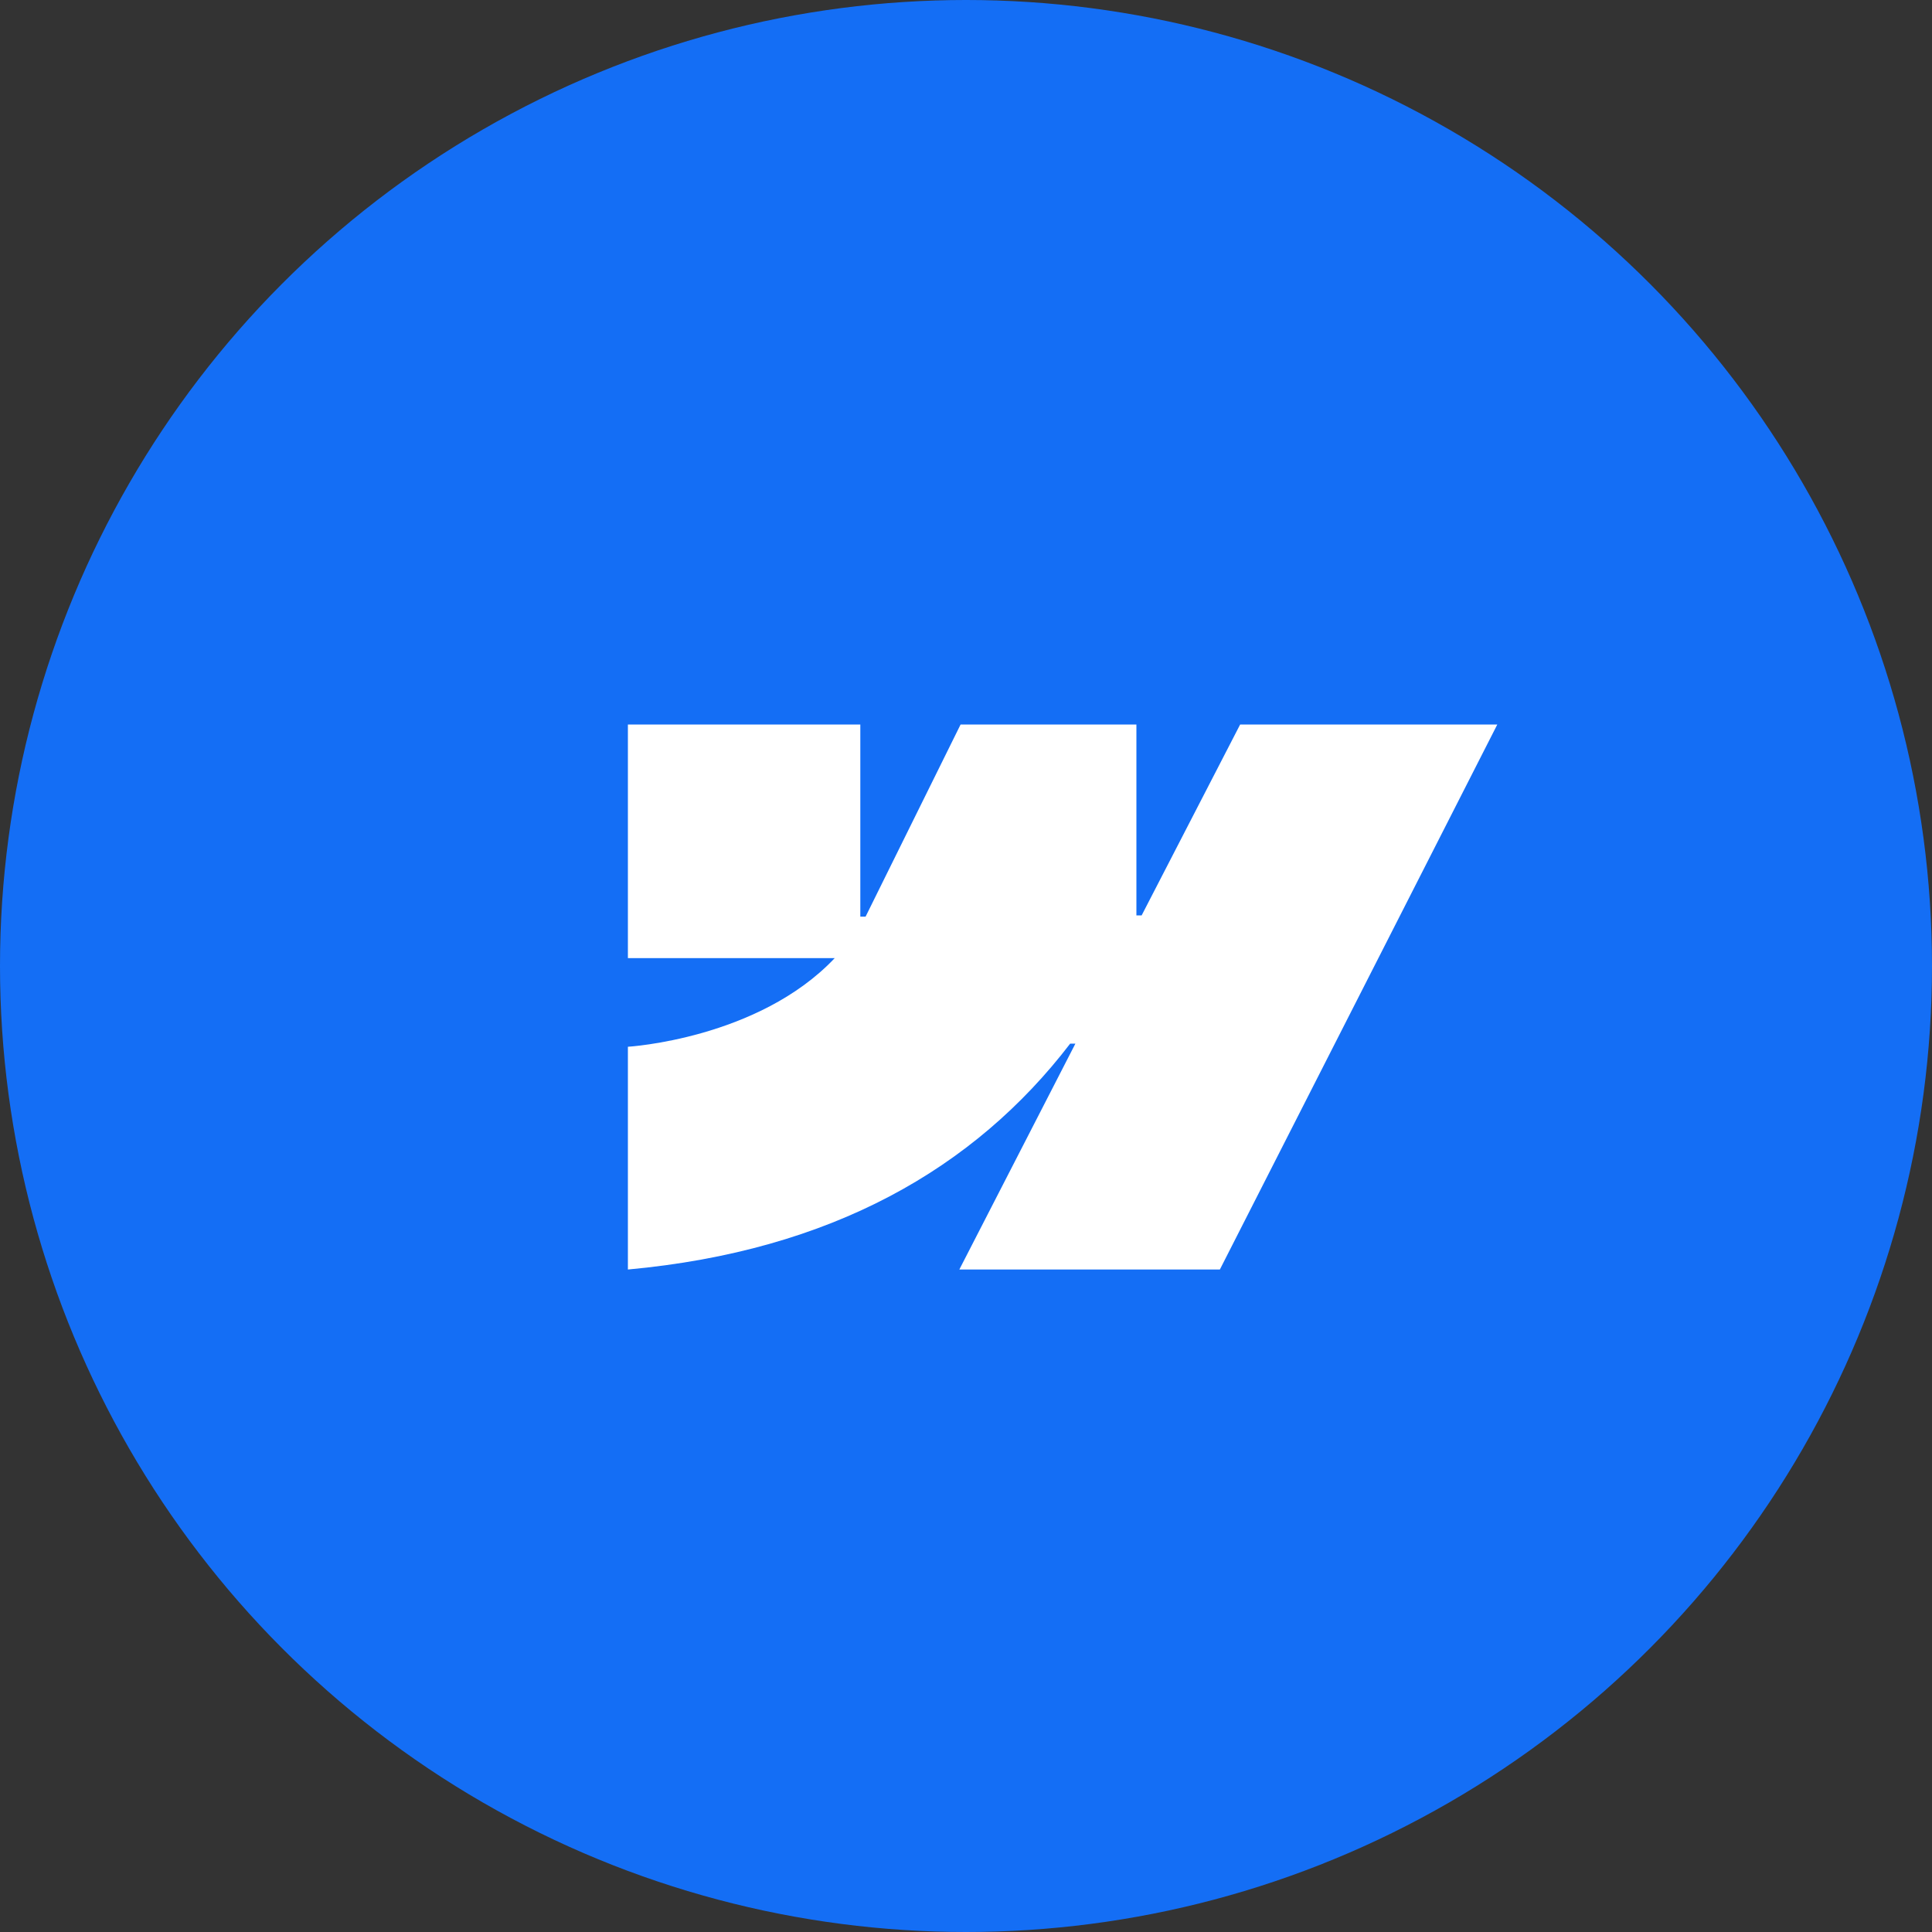
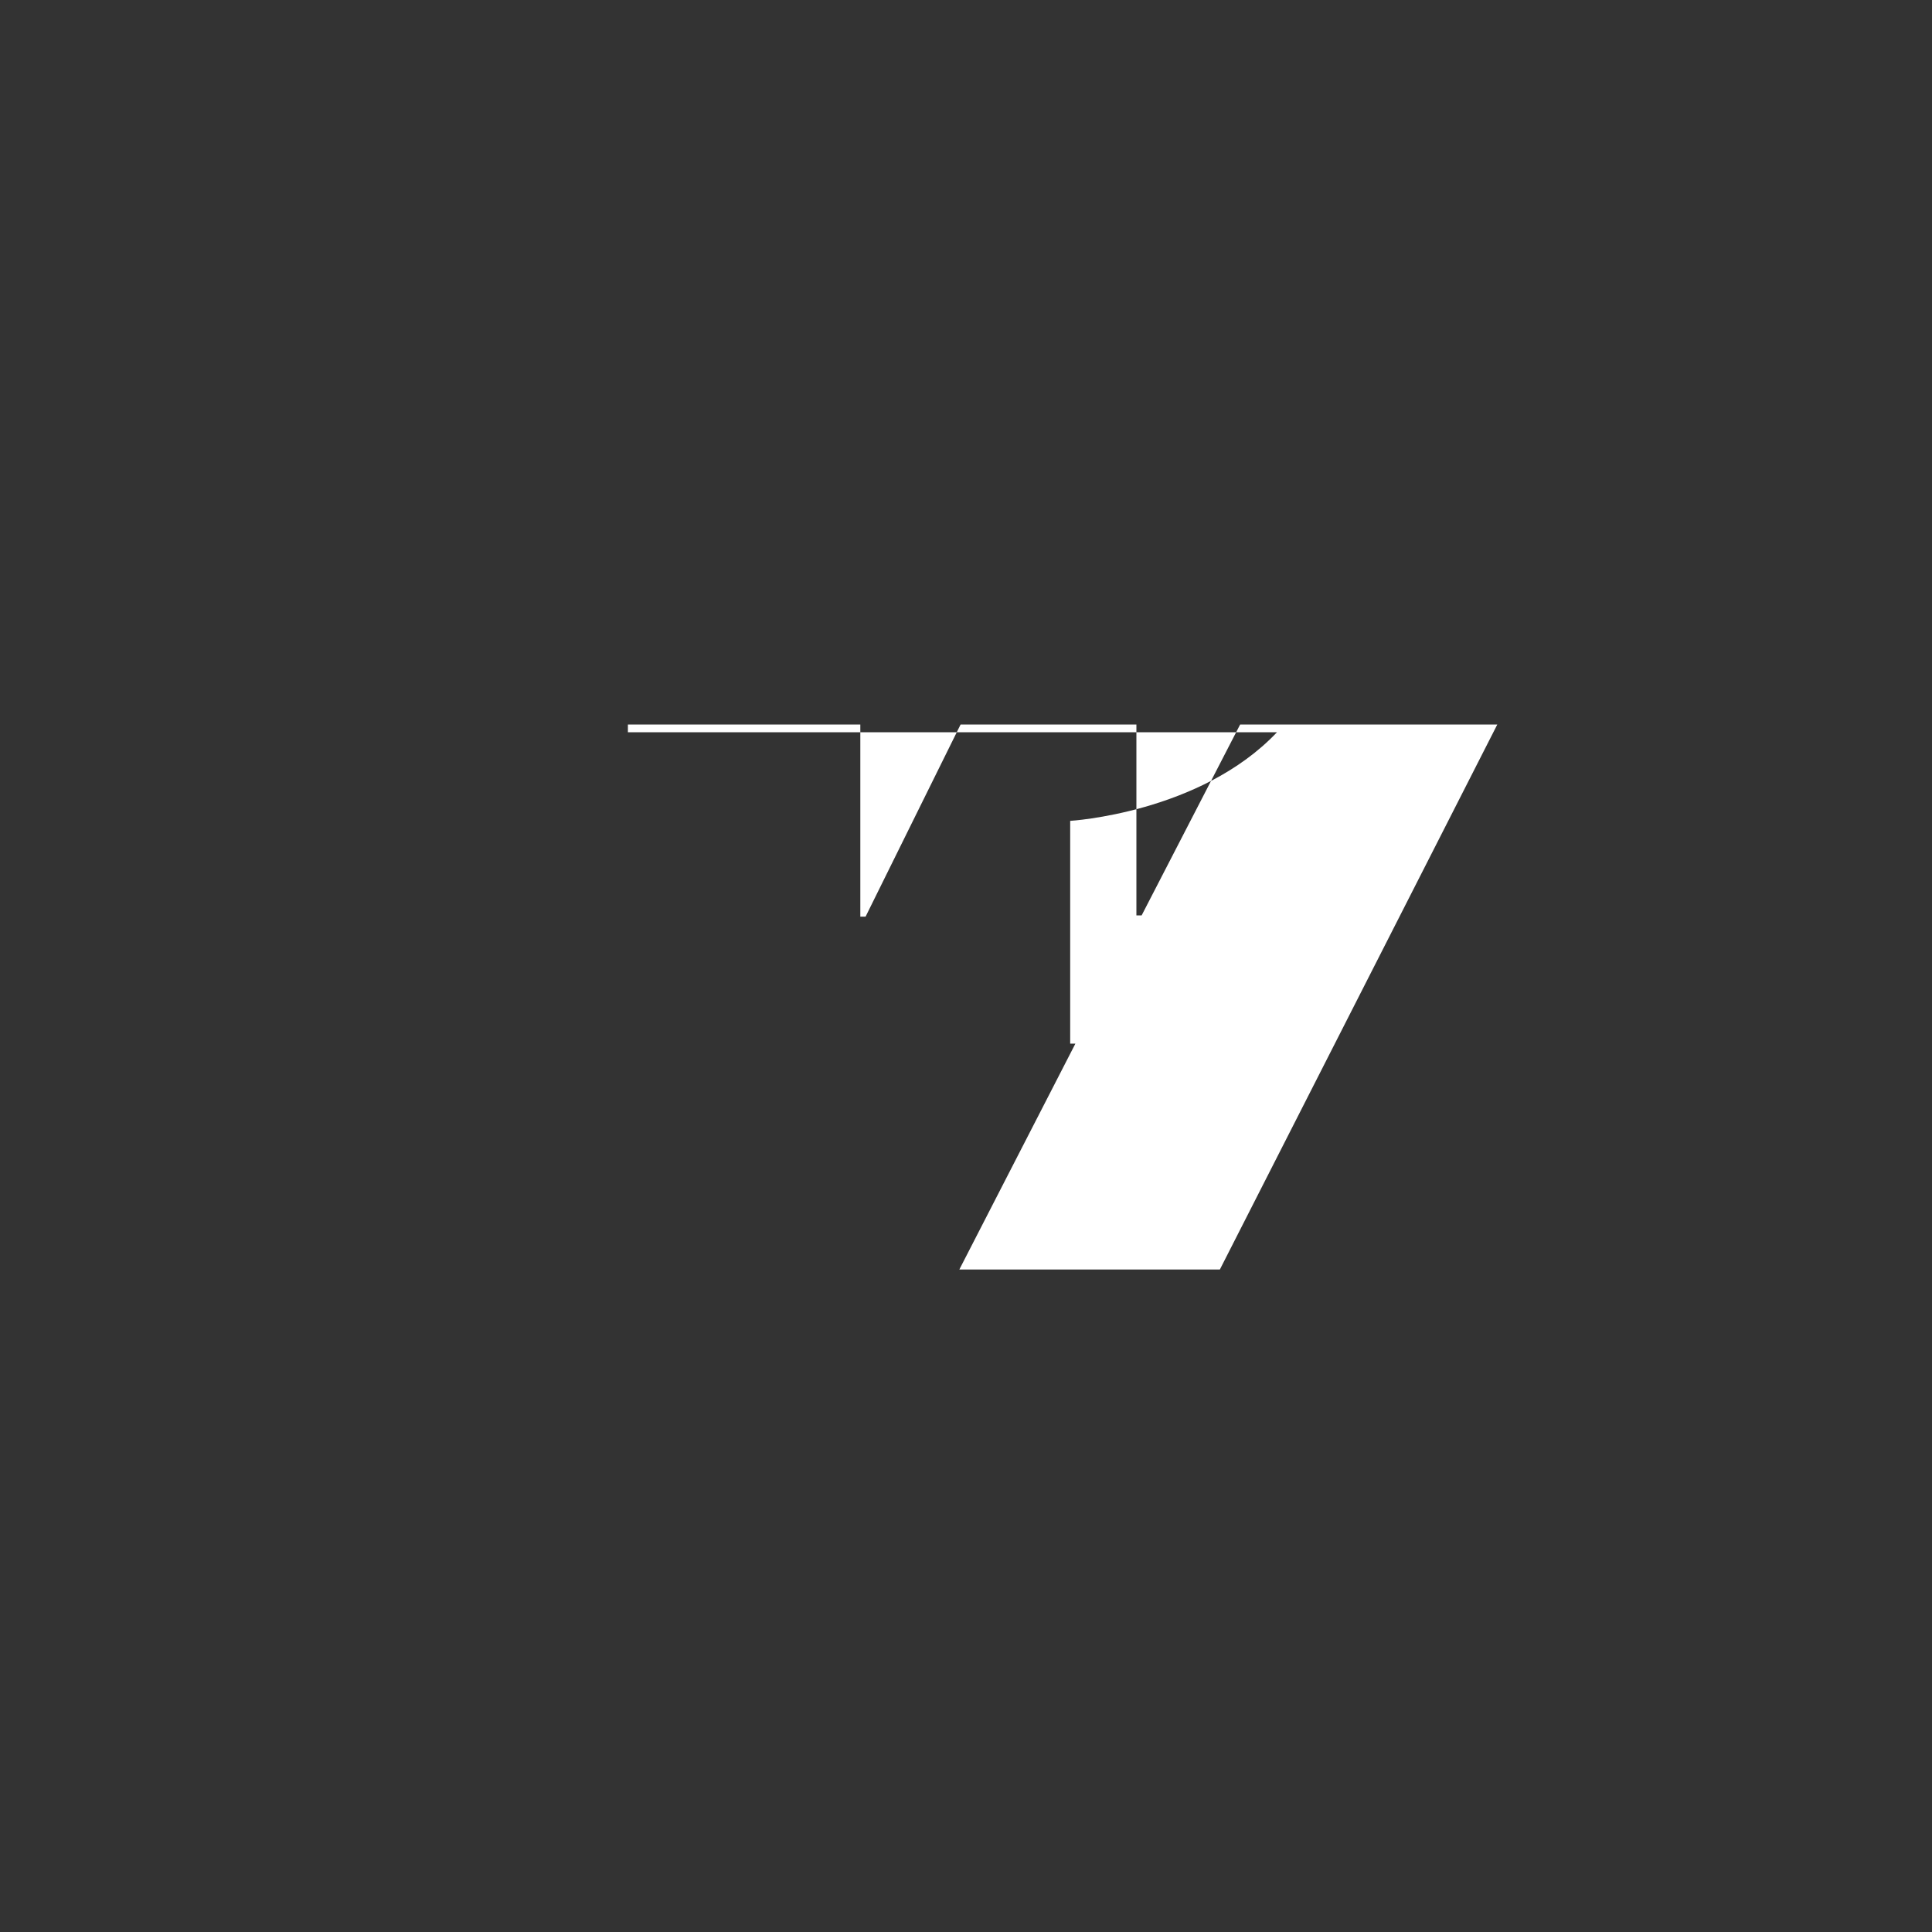
<svg xmlns="http://www.w3.org/2000/svg" height="40" width="40">
  <rect width="100%" height="100%" fill="#333333" stroke="none" />
  <g fill="none" fill-rule="evenodd">
-     <circle cx="20" cy="20" fill="#146EF5" r="20" />
-     <path d="m31 15-5.744 11.284h-5.394l2.403-4.677h-.108c-1.983 2.587-4.942 4.29-9.157 4.677v-4.612s2.697-.16 4.282-1.835H13V15h4.812v3.978h.109L19.888 15h3.64v3.953h.108L25.676 15H31Z" fill="#FFF" />
+     <path d="m31 15-5.744 11.284h-5.394l2.403-4.677h-.108v-4.612s2.697-.16 4.282-1.835H13V15h4.812v3.978h.109L19.888 15h3.64v3.953h.108L25.676 15H31Z" fill="#FFF" />
  </g>
</svg>